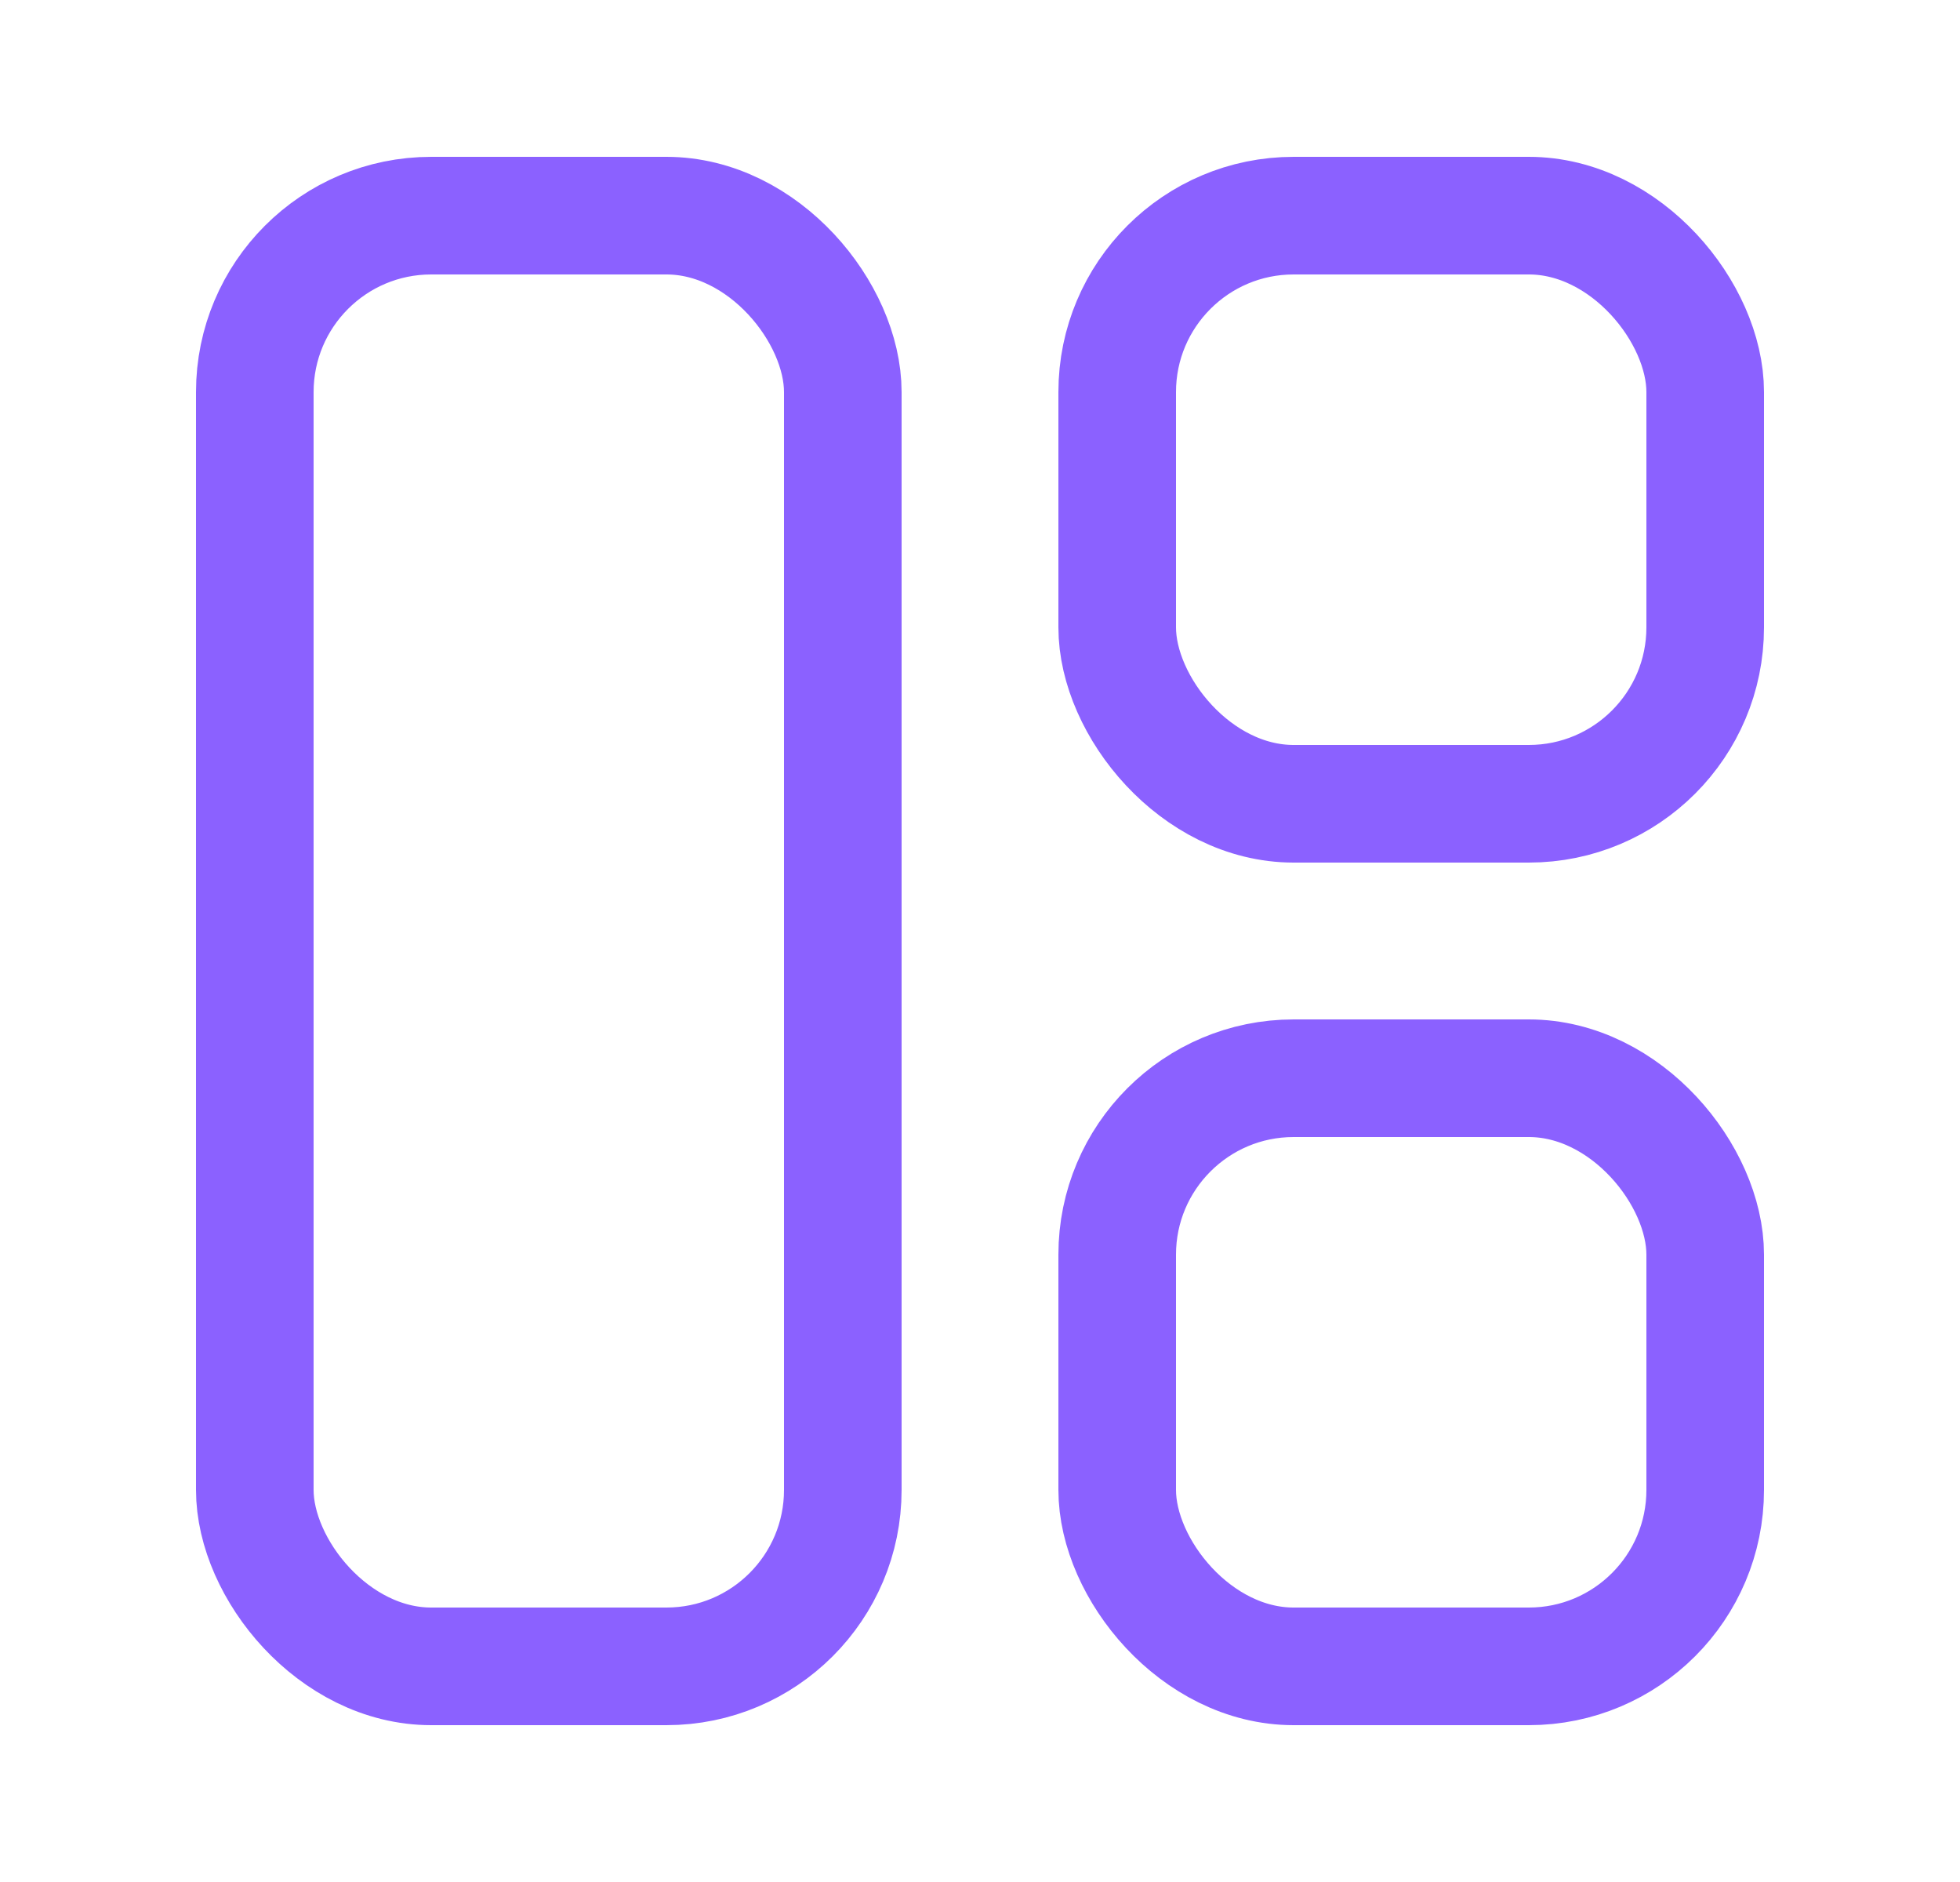
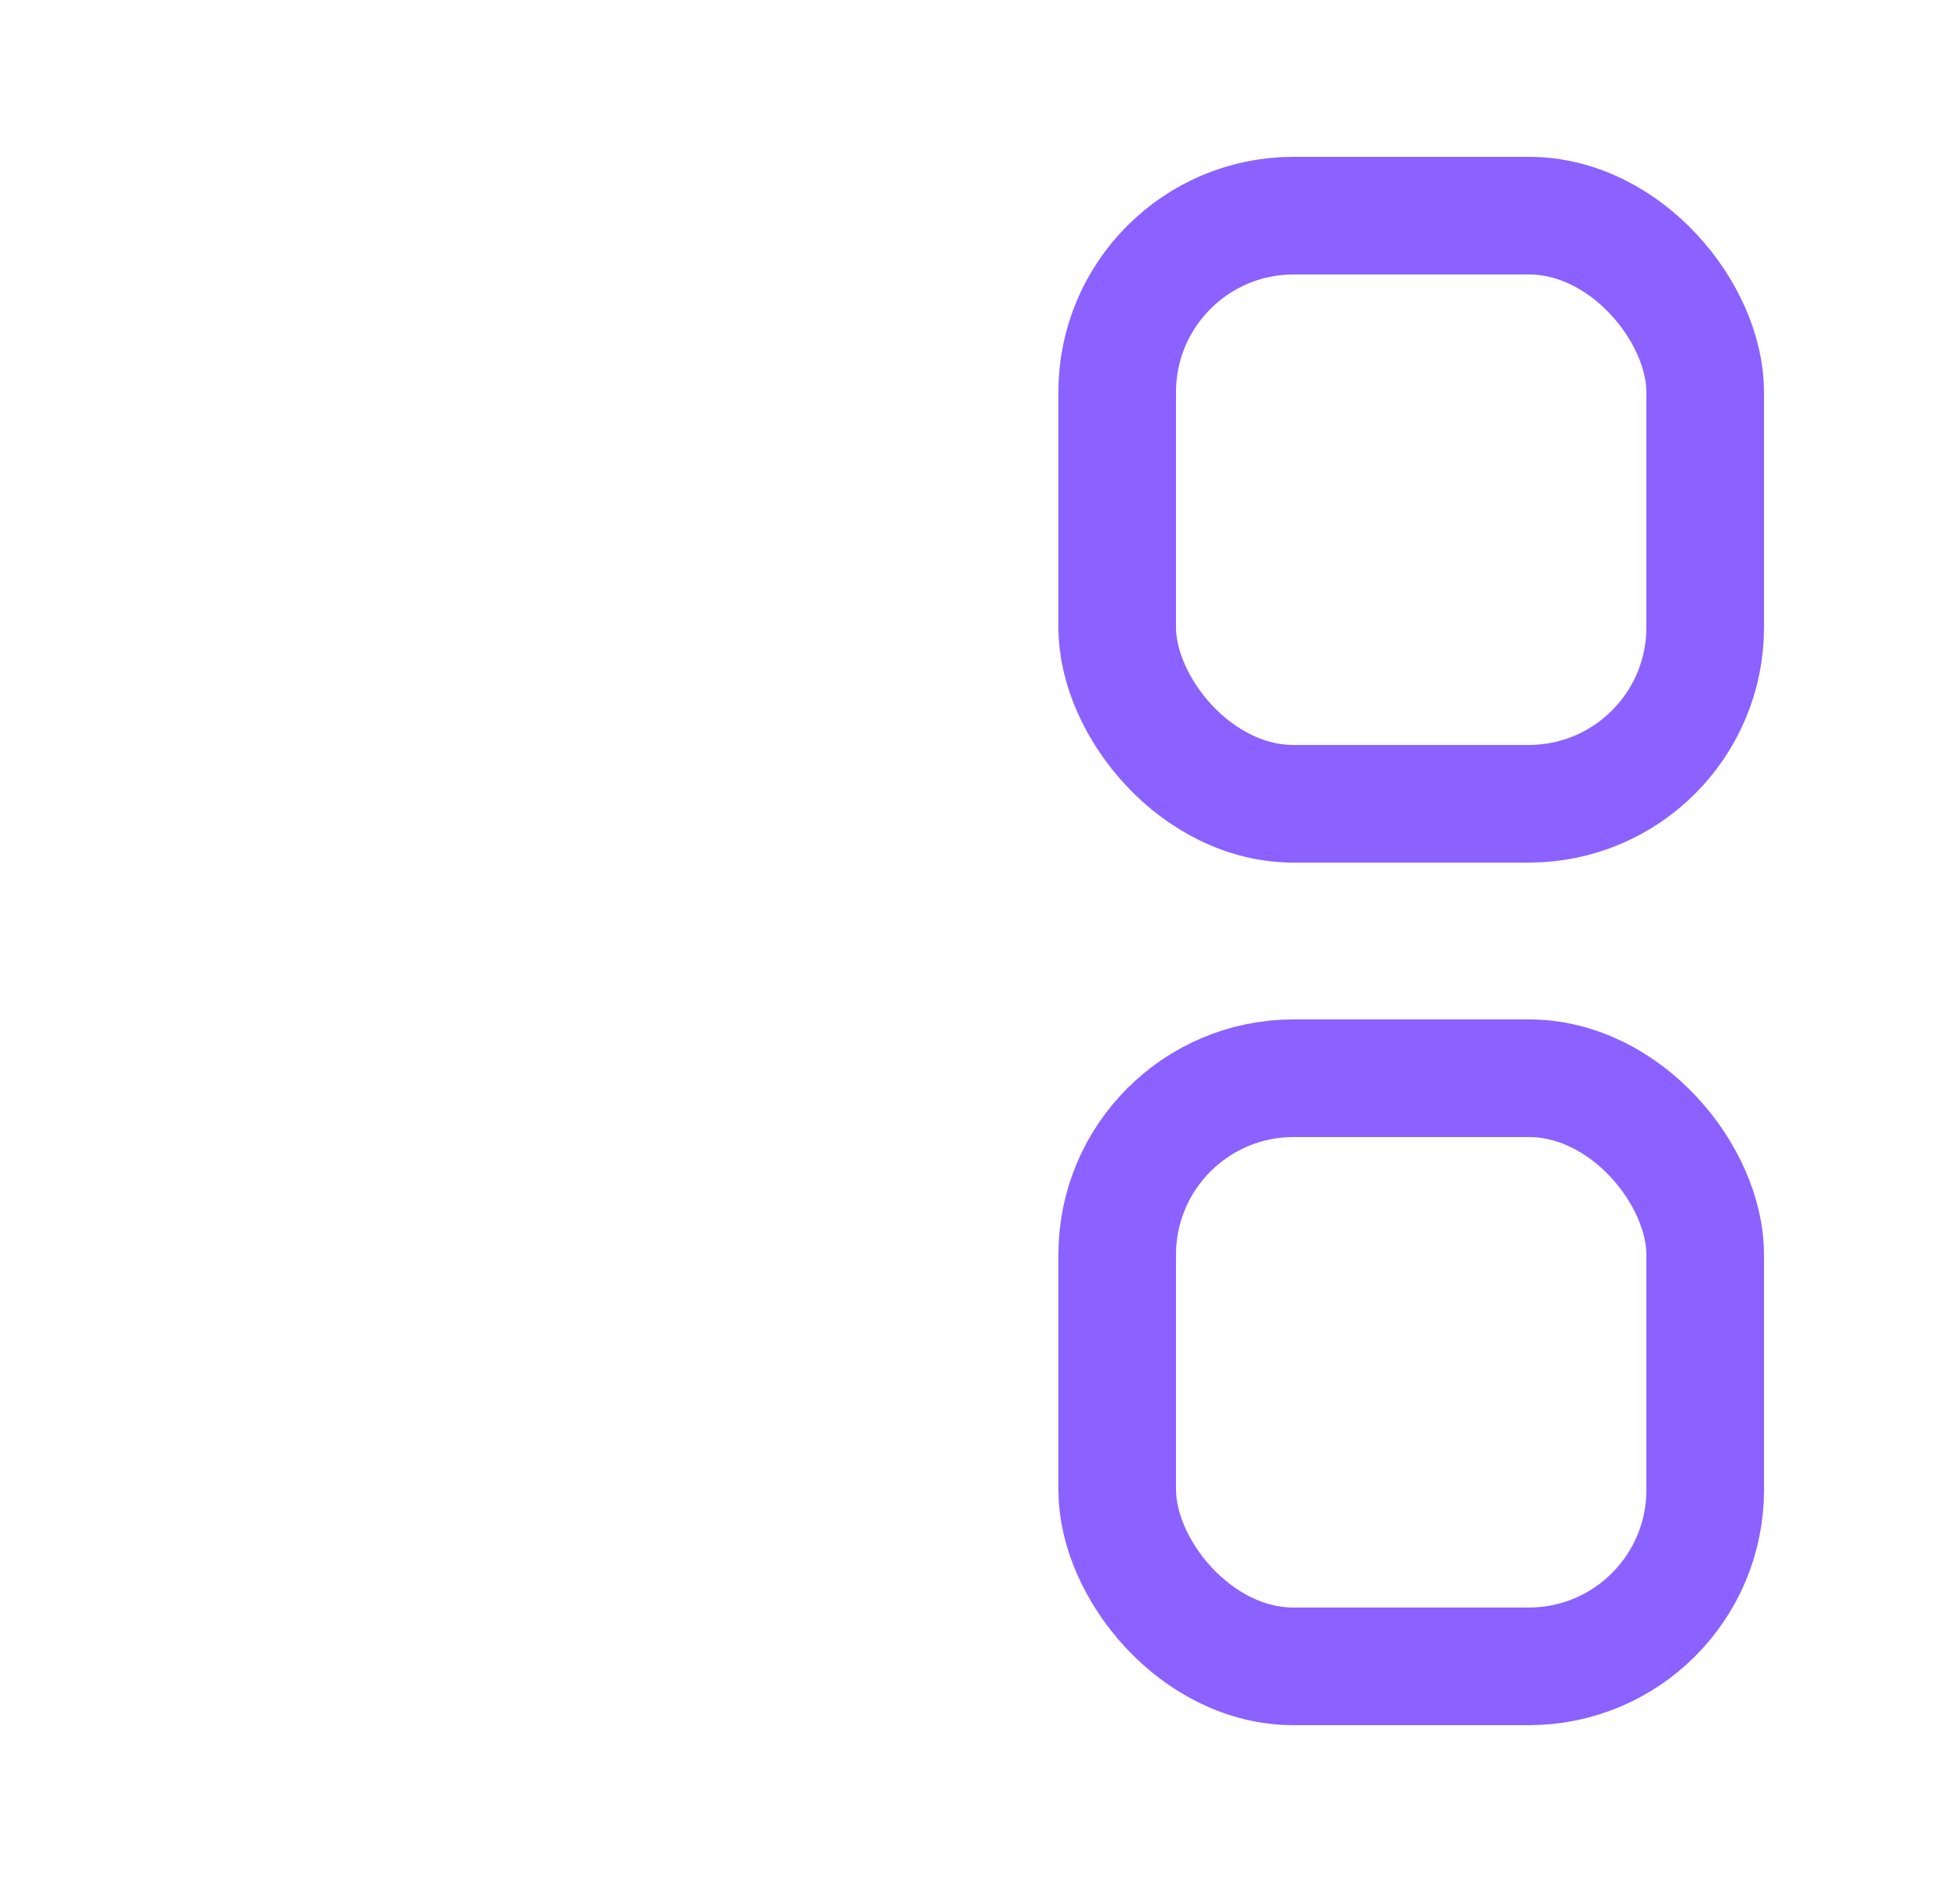
<svg xmlns="http://www.w3.org/2000/svg" width="25" height="24" viewBox="0 0 25 24" fill="none">
-   <rect x="3.25" y="2.75" width="7.5" height="18.5" rx="2.25" stroke="#8B61FF" stroke-width="1.5" stroke-linecap="round" />
  <rect x="14.25" y="13.75" width="7.5" height="7.5" rx="2.25" stroke="#8B61FF" stroke-width="1.5" stroke-linecap="round" />
  <rect x="14.25" y="2.75" width="7.5" height="7.5" rx="2.25" stroke="#8B61FF" stroke-width="1.5" stroke-linecap="round" />
</svg>